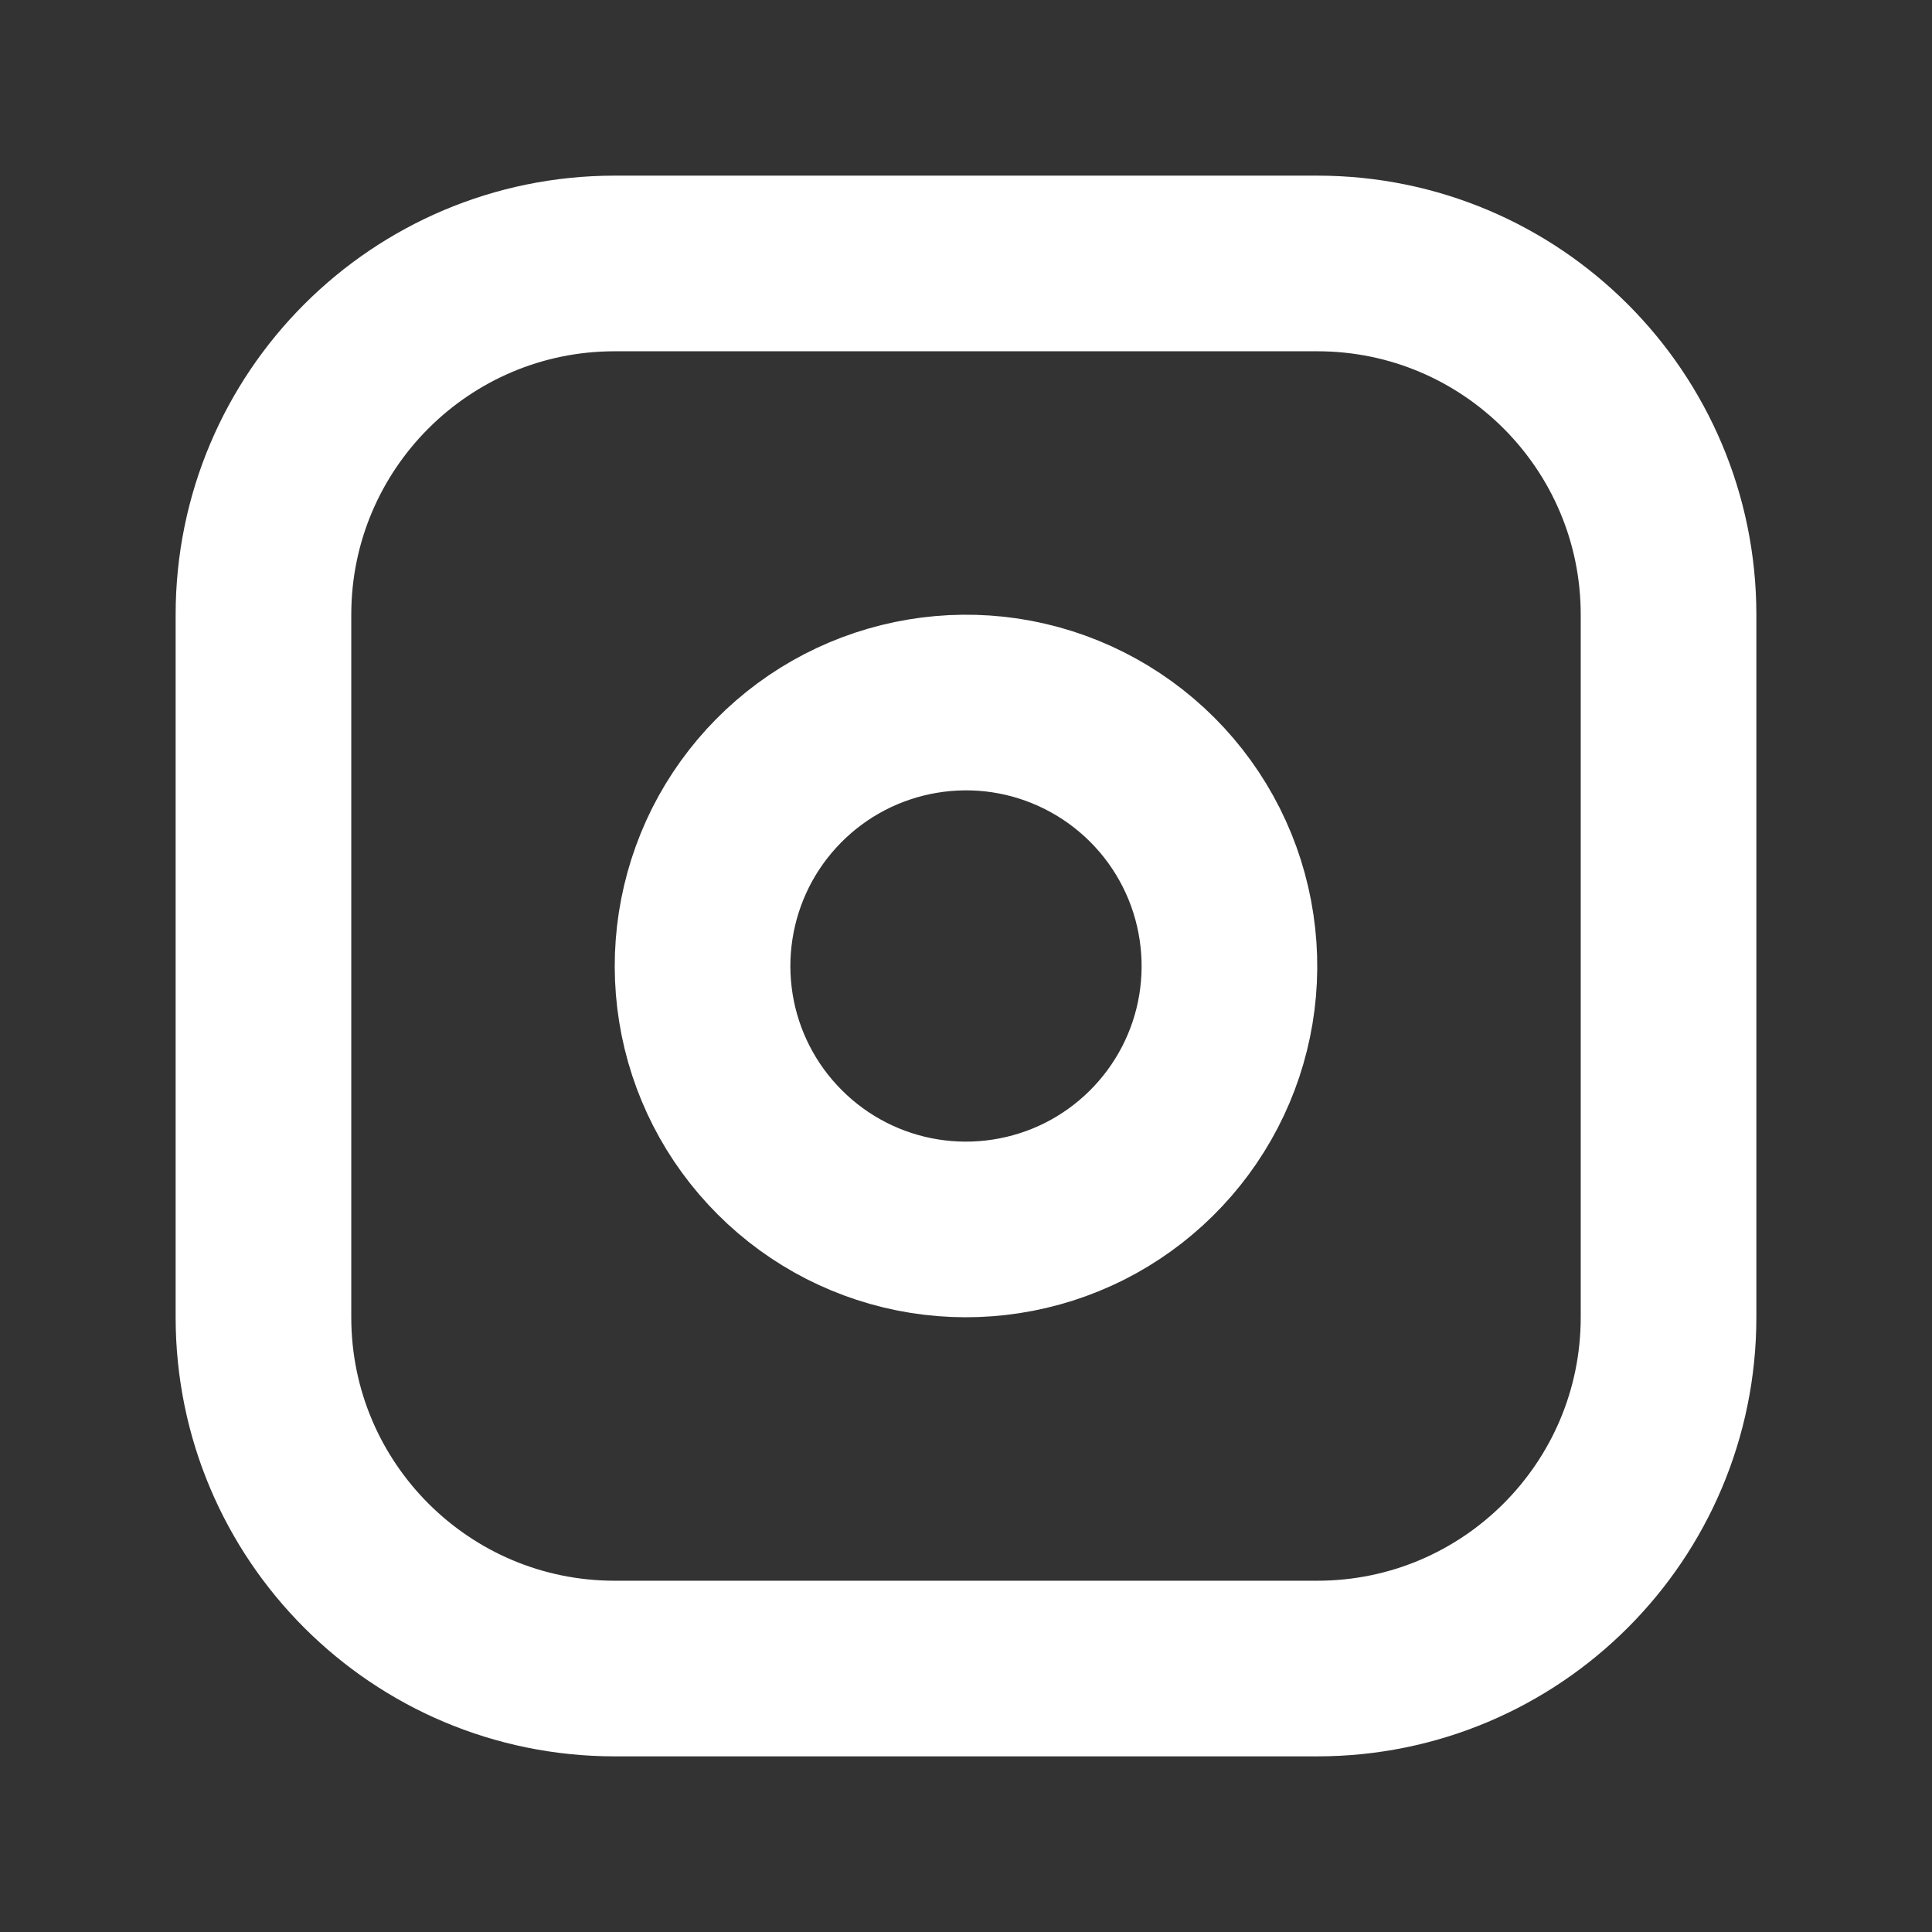
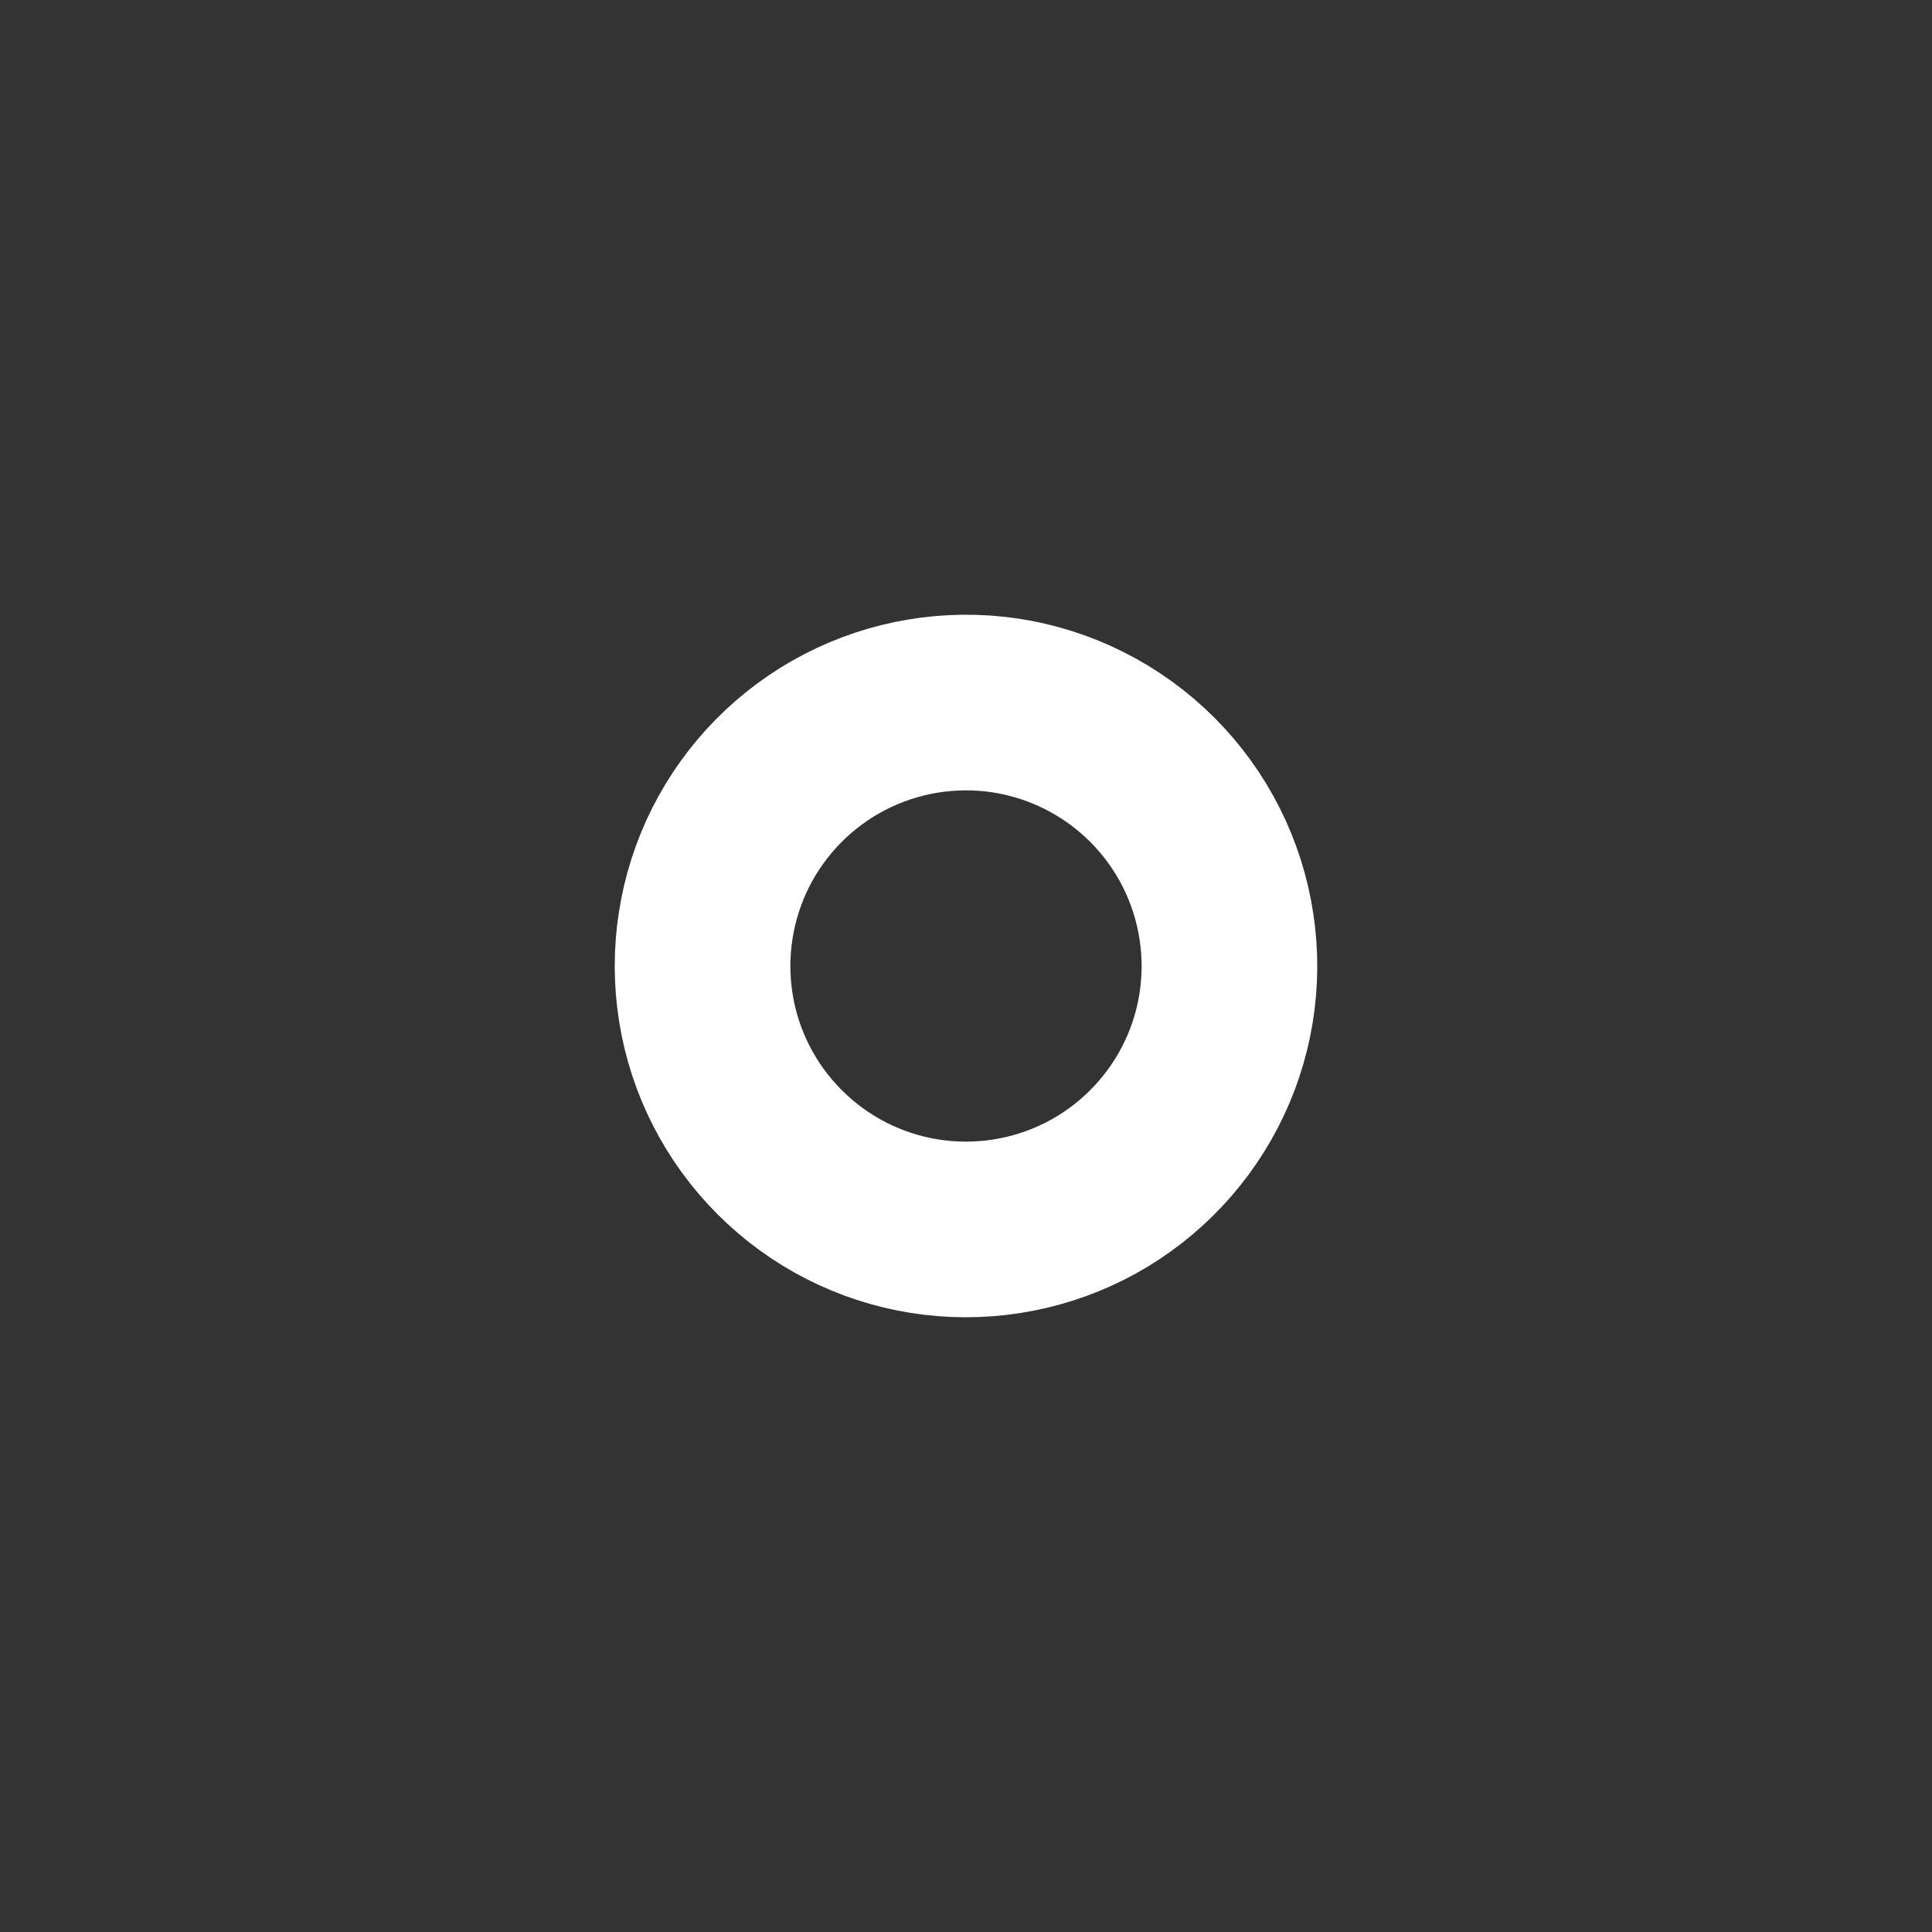
<svg xmlns="http://www.w3.org/2000/svg" width="22" height="22" viewBox="0 0 22 22" fill="none">
  <rect x="0" y="0" width="22" height="22" fill="#333333" stroke="none" />
-   <path d="M15 3H7C4.791 3 3 4.791 3 7V15C3 17.209 4.791 19 7 19H15C17.209 19 19 17.209 19 15V7C19 4.791 17.209 3 15 3Z" stroke="white" stroke-width="2" stroke-linecap="round" stroke-linejoin="round" />
  <path d="M13.967 10.56C14.06 11.184 13.954 11.822 13.663 12.382C13.372 12.942 12.912 13.396 12.349 13.68C11.785 13.963 11.146 14.062 10.523 13.962C9.9 13.862 9.325 13.568 8.879 13.121C8.432 12.675 8.138 12.1 8.038 11.477C7.938 10.854 8.037 10.215 8.32 9.651C8.604 9.088 9.058 8.628 9.618 8.337C10.178 8.047 10.816 7.94 11.44 8.032C12.077 8.127 12.666 8.424 13.121 8.879C13.576 9.334 13.873 9.923 13.967 10.56Z" stroke="white" stroke-width="2" stroke-linecap="round" stroke-linejoin="round" />
</svg>